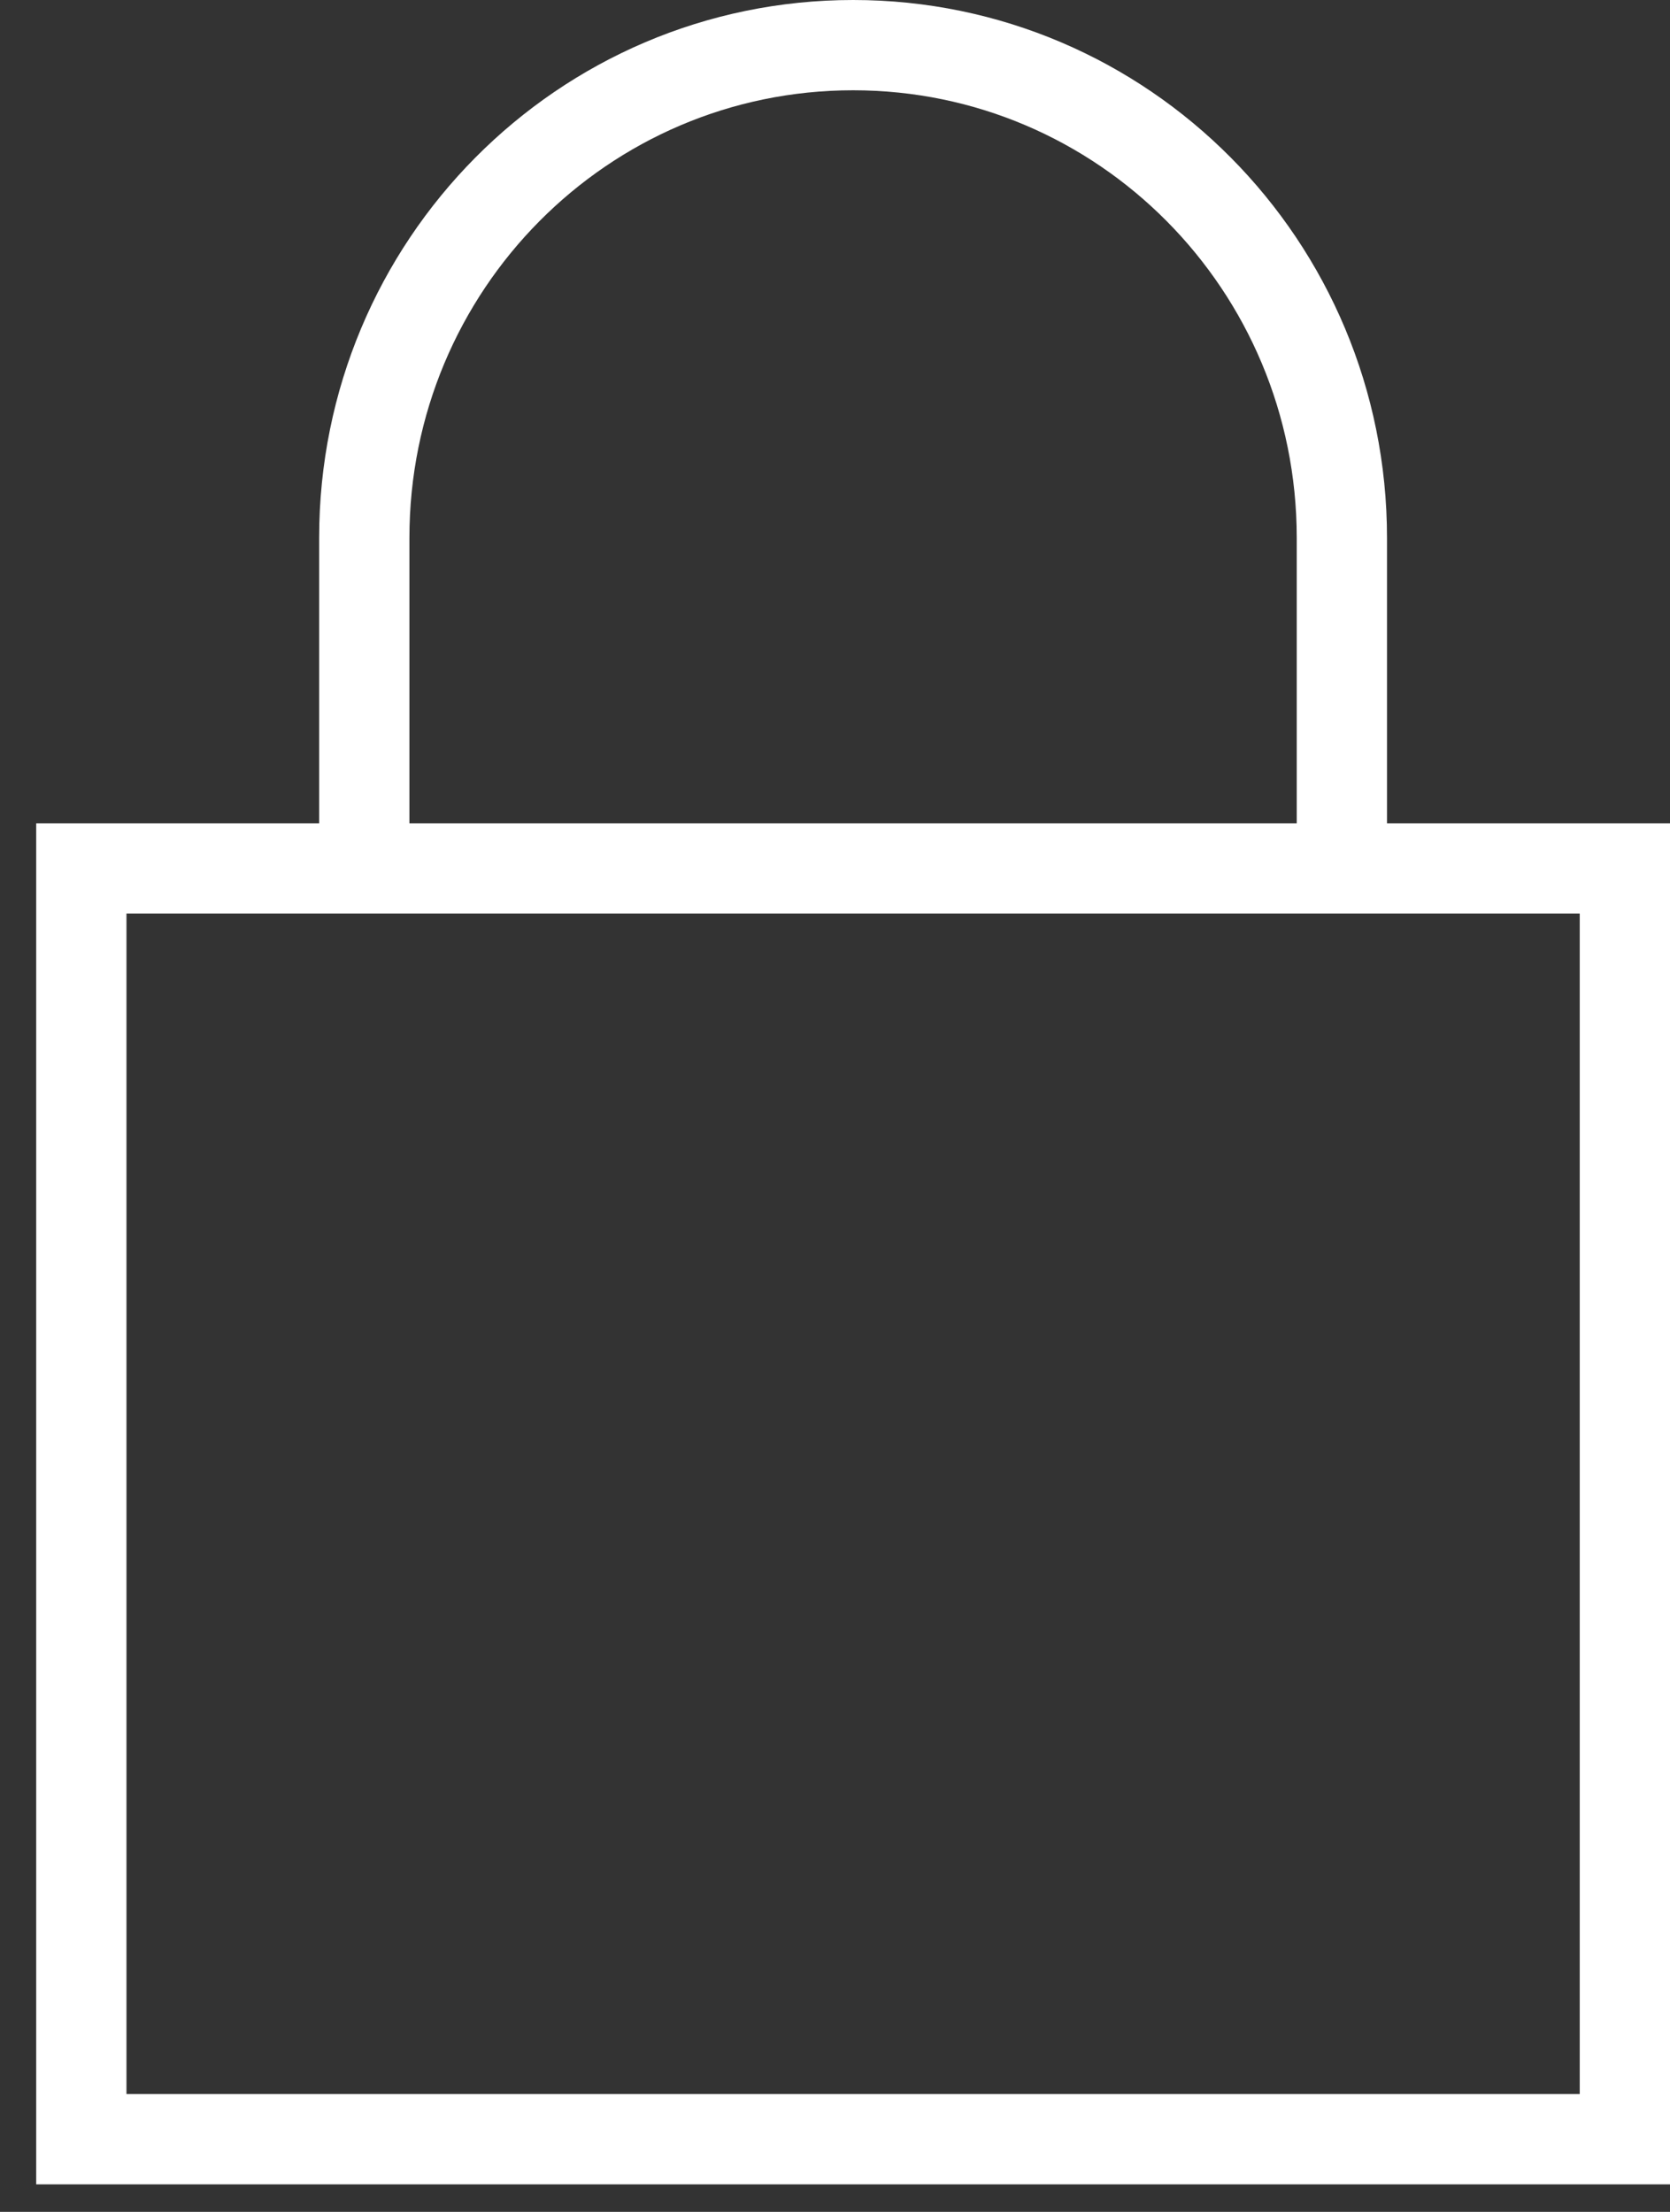
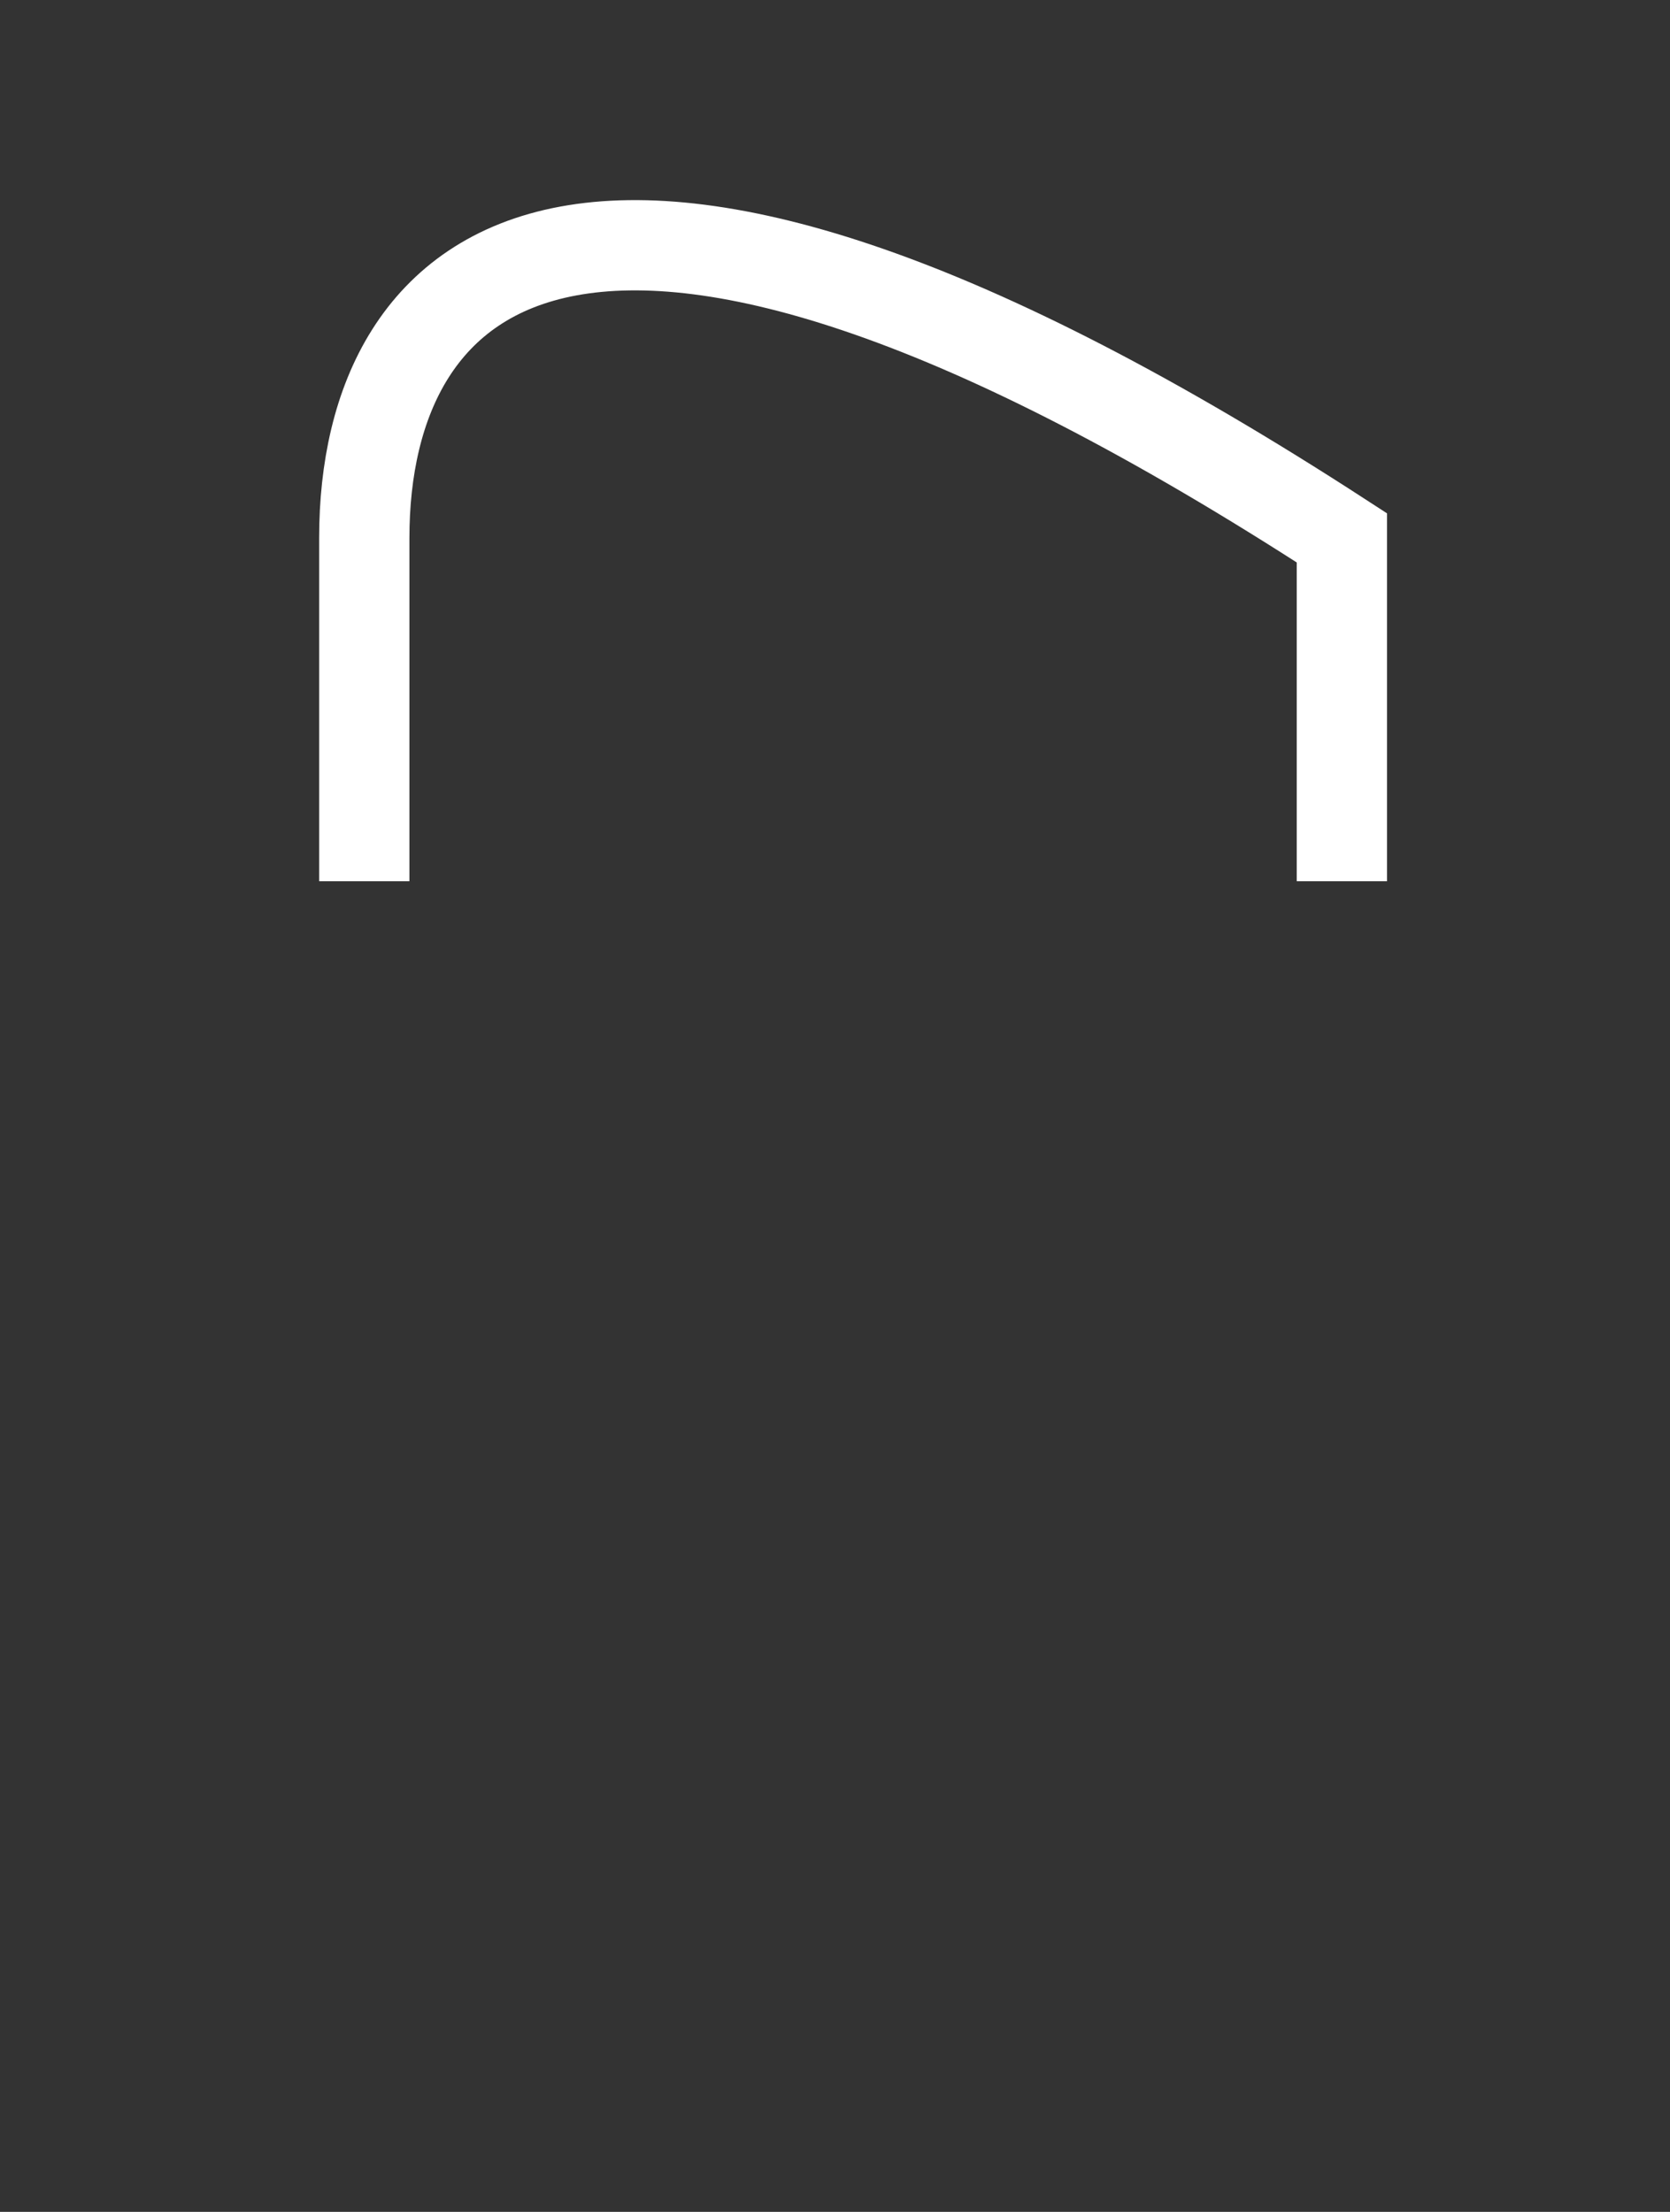
<svg xmlns="http://www.w3.org/2000/svg" width="37" height="49" viewBox="0 0 37 49" fill="none">
  <rect x="0" y="0" width="37" height="49" fill="#333333" stroke="none" />
-   <path d="M36 19.239H1.802V47.39H36V19.239Z" stroke="white" stroke-width="2" stroke-miterlimit="10" stroke-linecap="square" />
-   <path d="M29.73 18.522V11.915C29.73 5.883 24.885 1 18.901 1C12.916 1 8.071 5.883 8.071 11.915V18.522" stroke="white" stroke-width="2" stroke-miterlimit="10" stroke-linecap="square" />
+   <path d="M29.73 18.522V11.915C12.916 1 8.071 5.883 8.071 11.915V18.522" stroke="white" stroke-width="2" stroke-miterlimit="10" stroke-linecap="square" />
</svg>